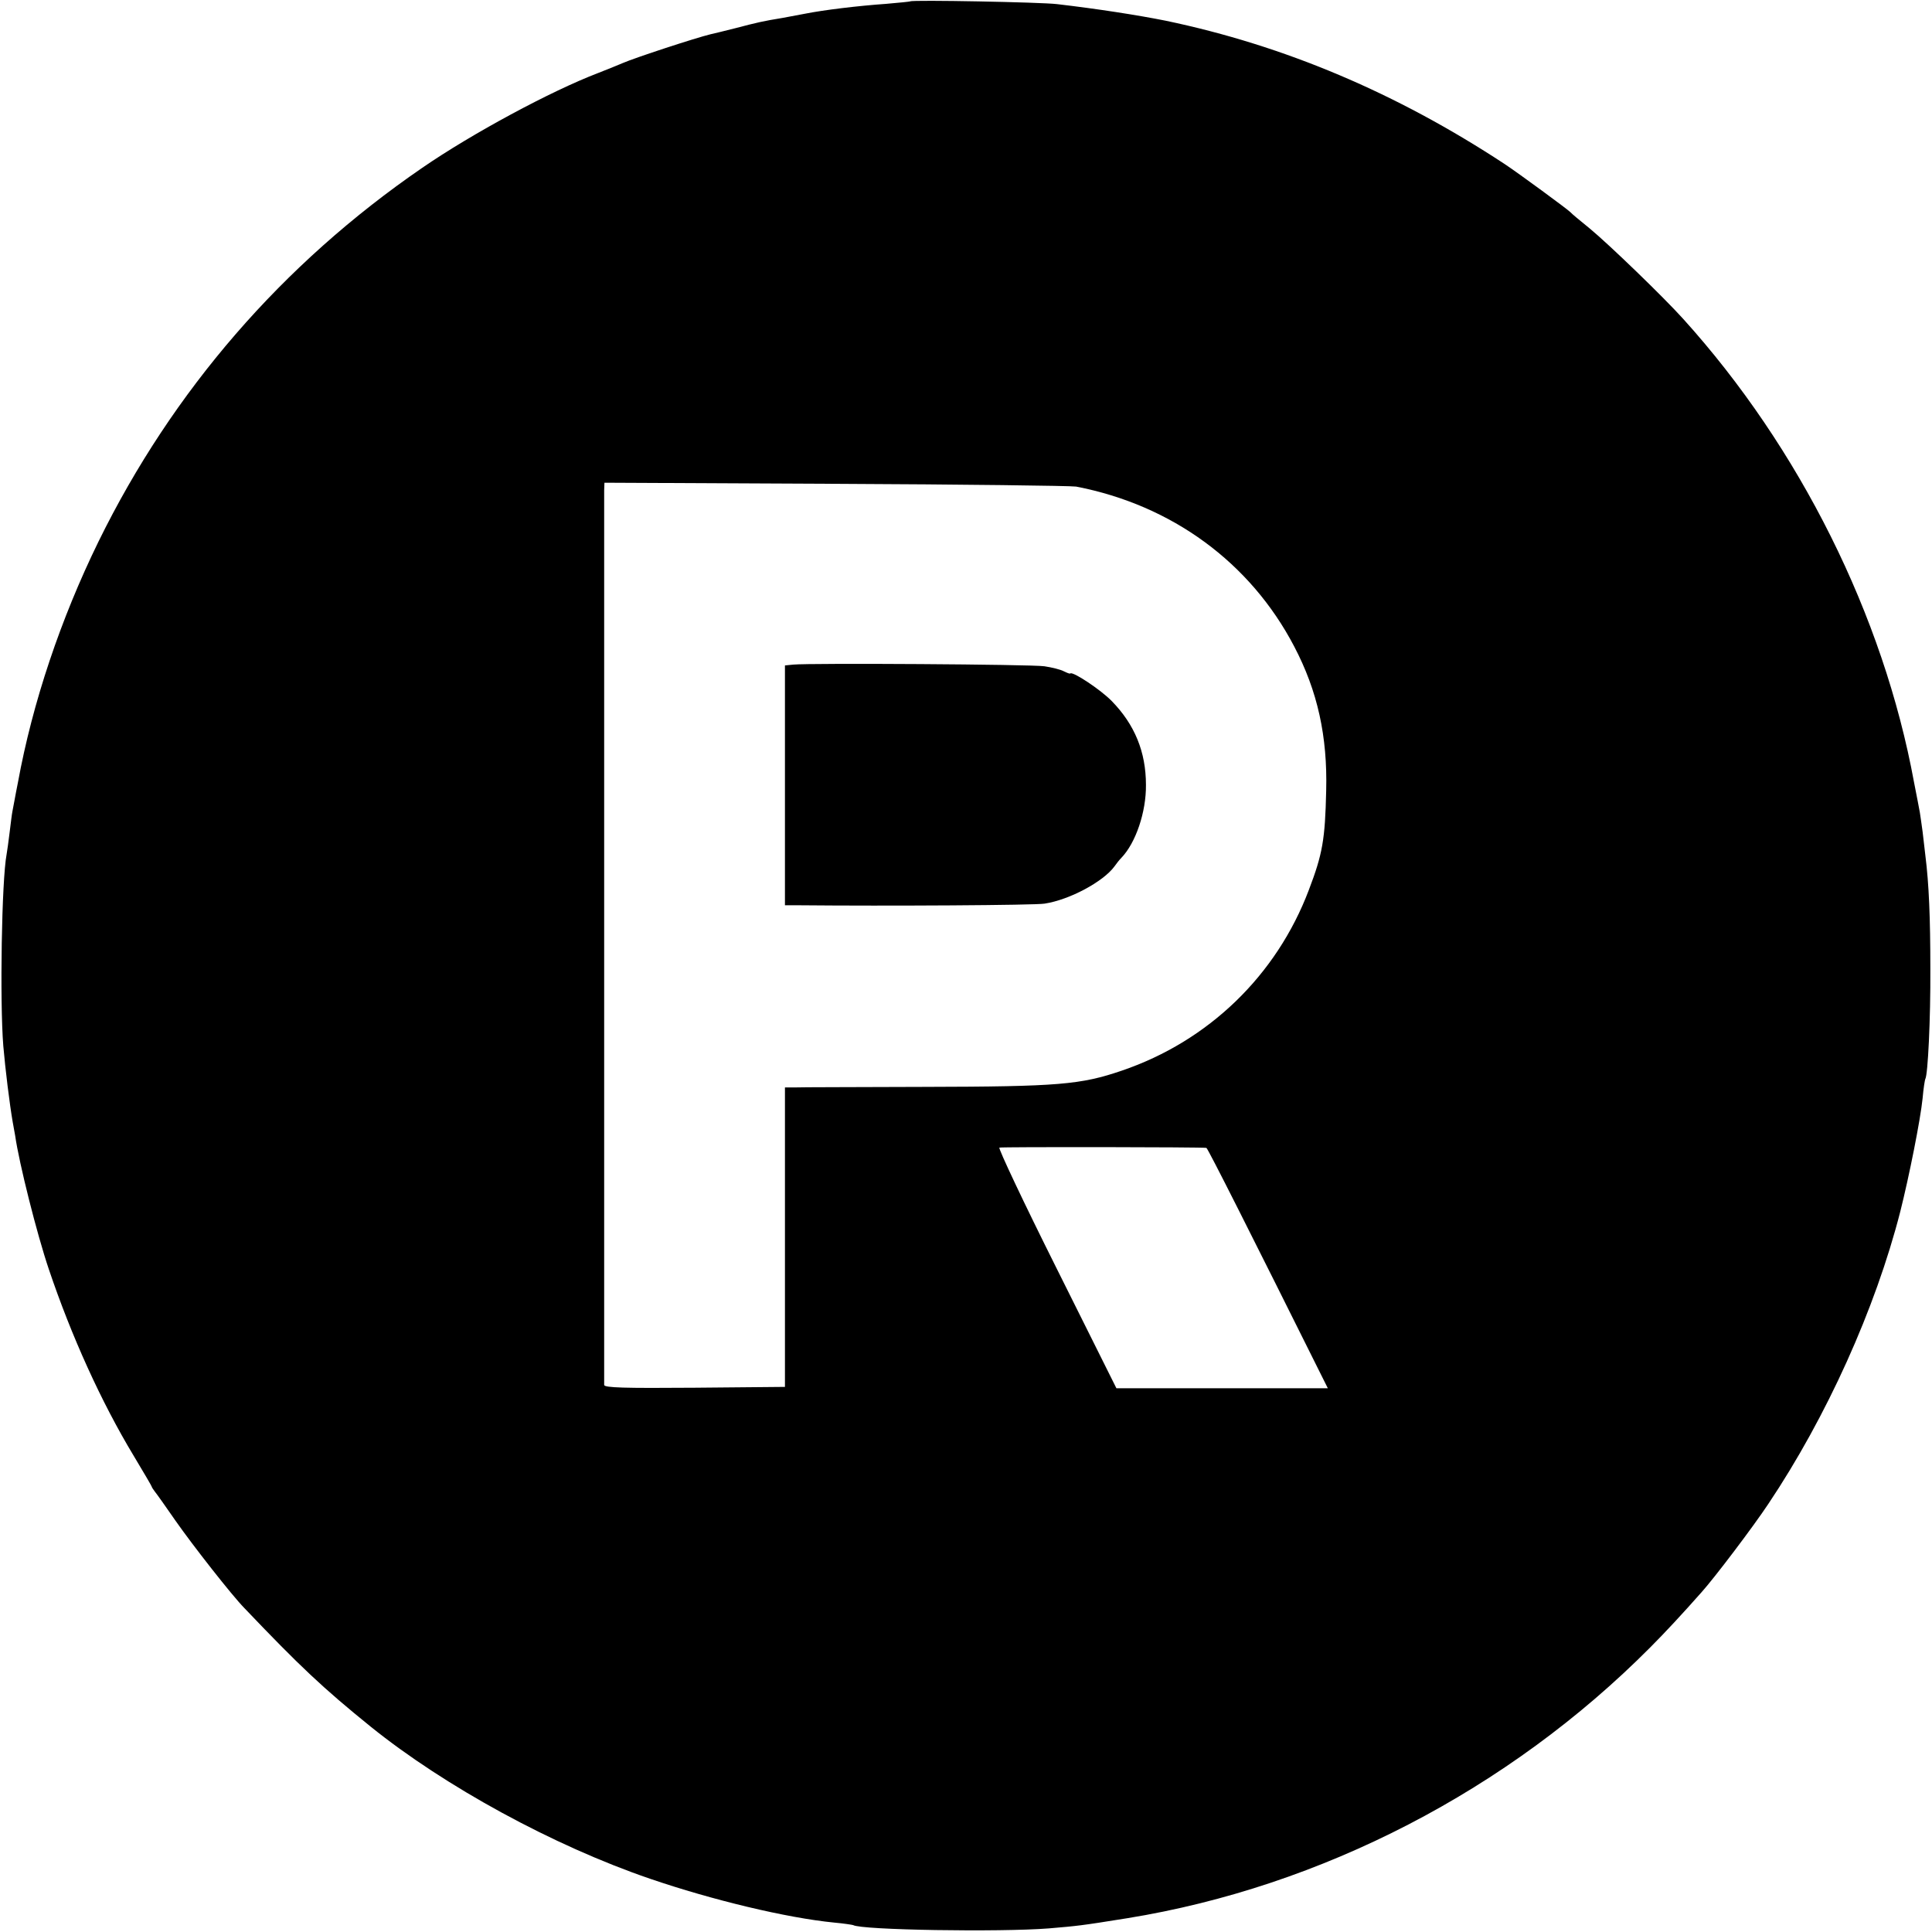
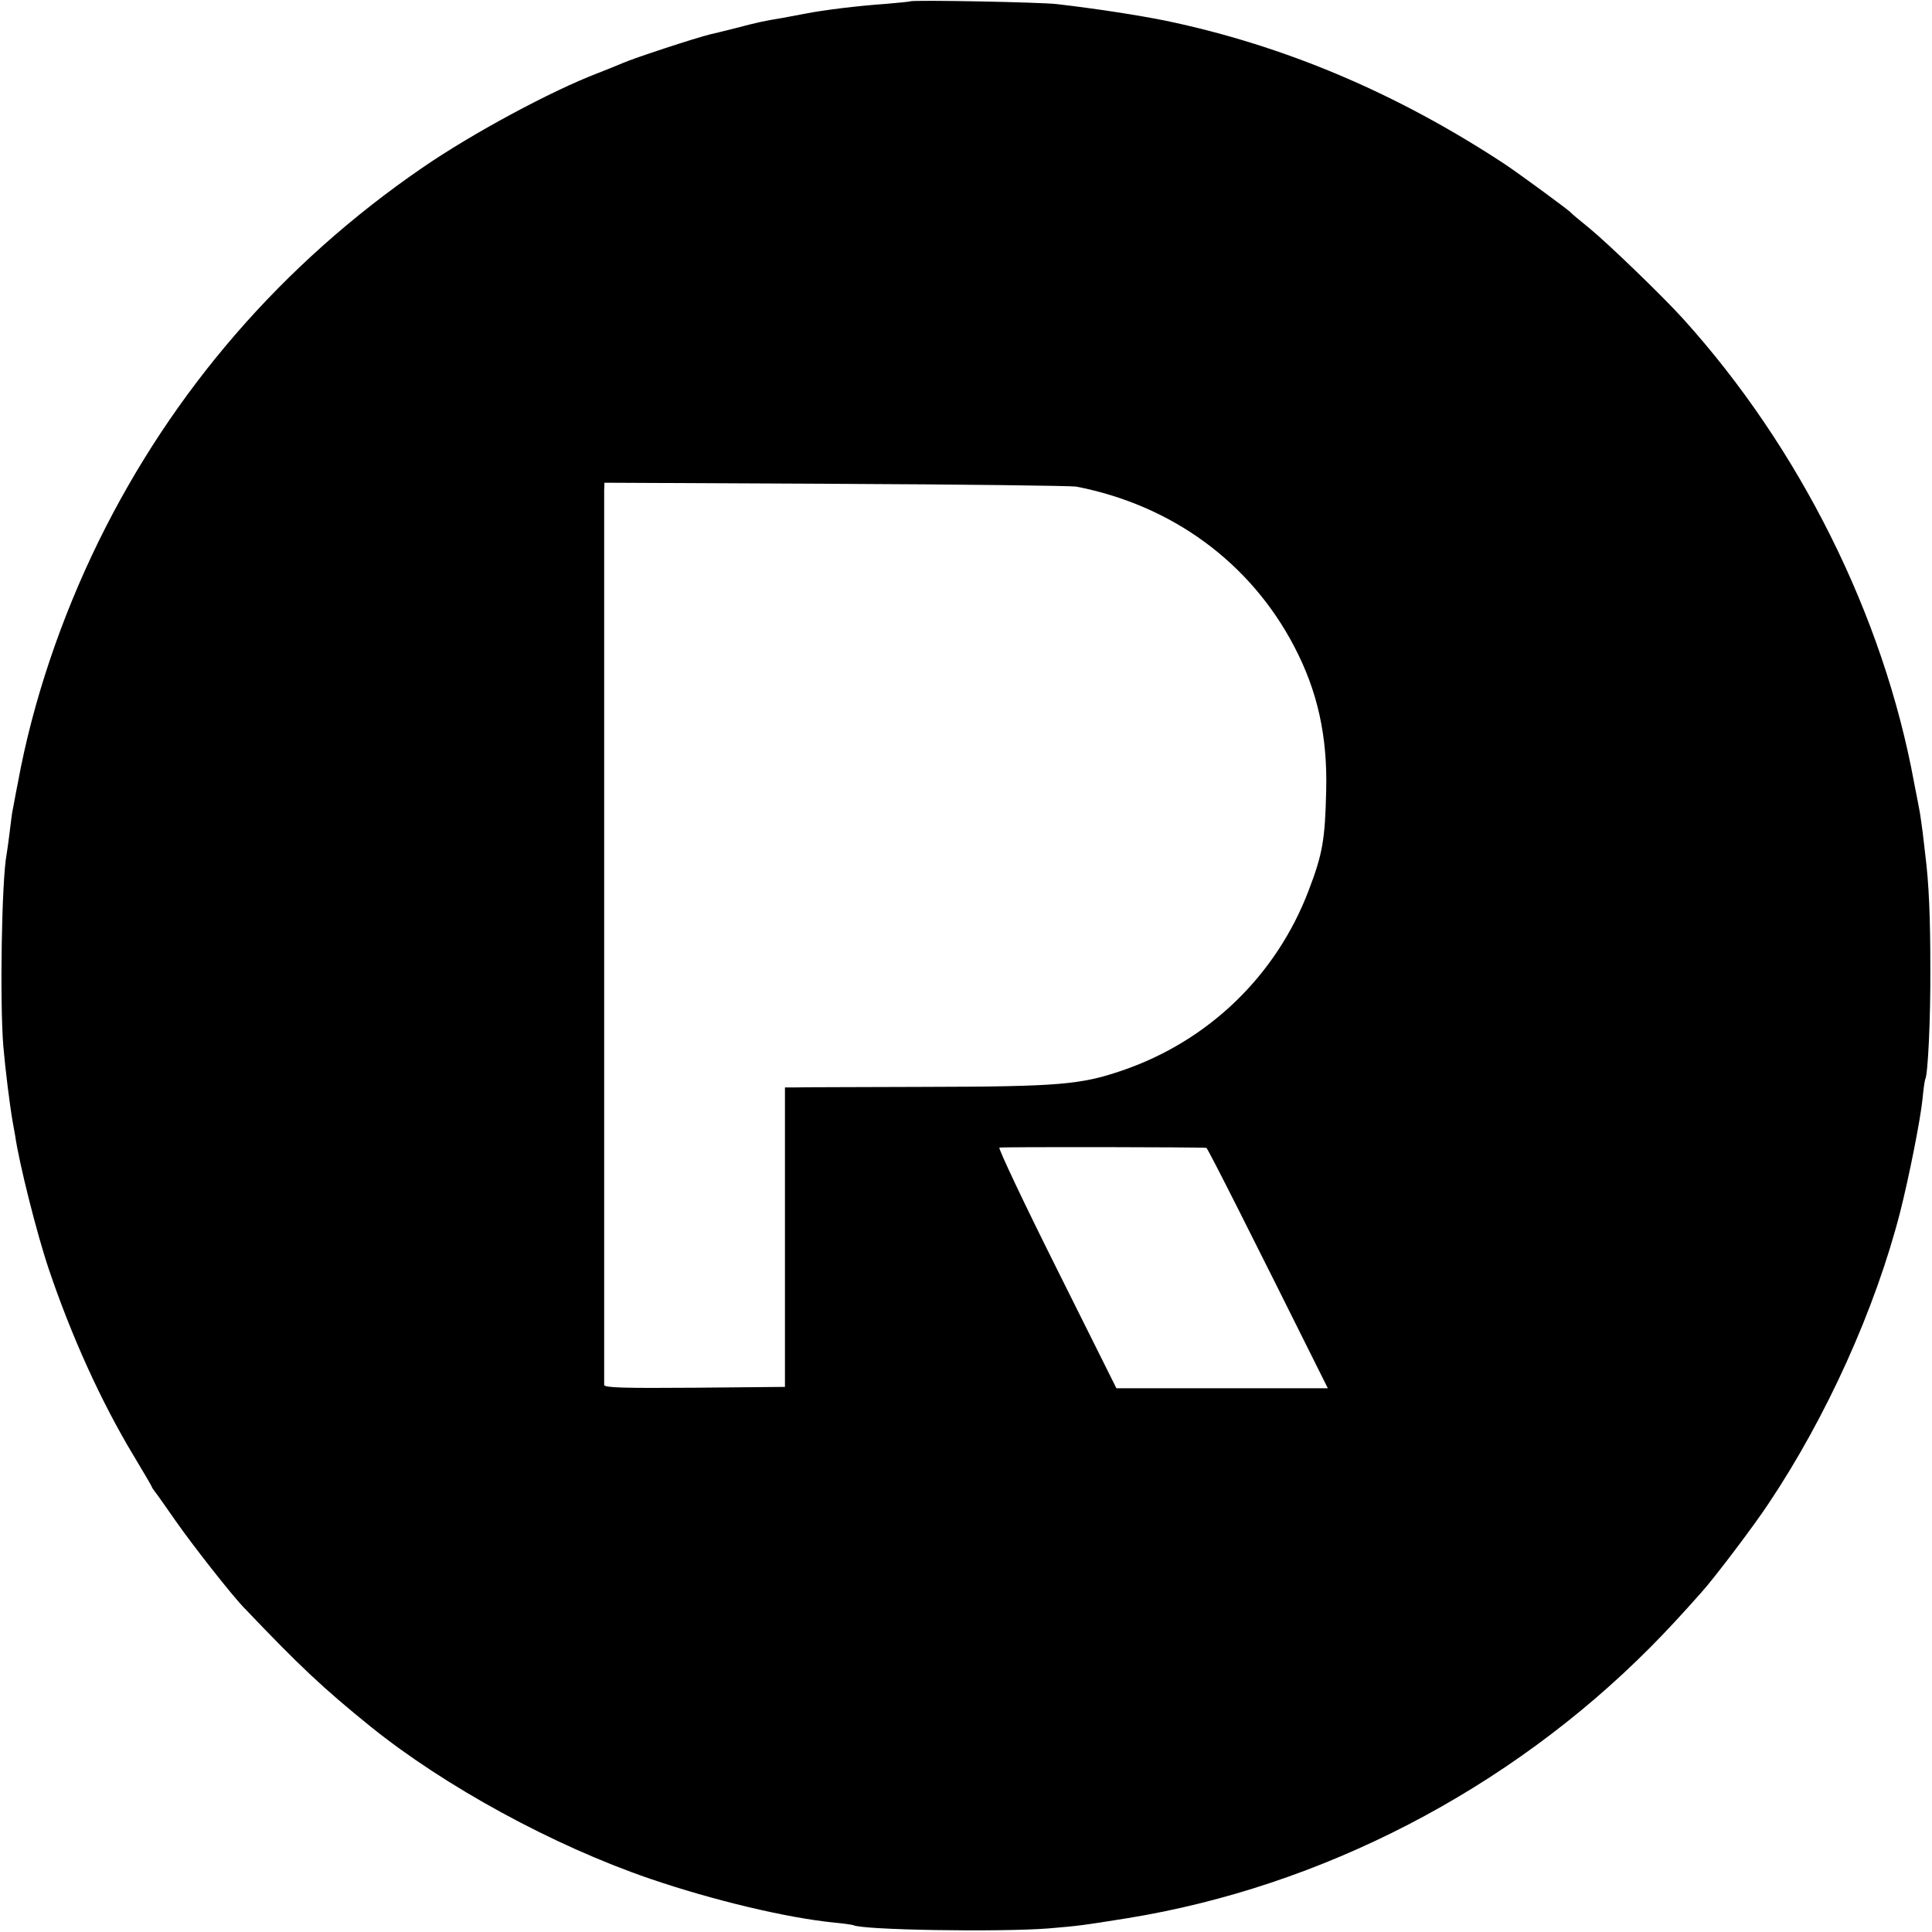
<svg xmlns="http://www.w3.org/2000/svg" version="1.0" width="700pt" height="700pt" viewBox="0 0 700 700" preserveAspectRatio="xMidYMid meet">
  <g transform="translate(0,700) scale(0.1,-0.1)" fill="#000000" stroke="none">
    <path d="M3298 6995 c-2 -1 -41 -5 -88 -9 -100 -7 -225 -22 -295 -36 -27 -5 -63 -12 -80 -15 -68 -11 -94 -17 -170 -37 -44 -11 -84 -21 -90 -22 -54 -13 -274 -85 -320 -105 -11 -5 -51 -21 -89 -36 -170 -65 -456 -219 -636 -343 -507 -348 -905 -808 -1173 -1354 -137 -280 -239 -583 -292 -873 -10 -49 -18 -97 -20 -105 -2 -9 -6 -43 -10 -75 -4 -33 -9 -69 -11 -80 -18 -94 -25 -534 -12 -695 7 -82 23 -212 34 -275 3 -16 7 -39 9 -50 14 -99 79 -357 122 -484 82 -243 190 -481 307 -675 36 -60 66 -111 66 -113 0 -2 5 -9 10 -16 6 -7 40 -55 76 -107 63 -90 204 -270 249 -316 202 -212 285 -290 458 -430 268 -216 661 -431 1012 -551 225 -77 495 -142 668 -159 34 -3 65 -8 68 -9 29 -18 532 -26 709 -12 104 9 111 9 285 37 703 114 1380 464 1894 981 53 53 118 123 186 200 46 51 187 237 242 320 211 315 388 707 478 1059 32 127 73 332 81 411 3 35 8 67 10 70 9 17 19 214 18 399 0 184 -5 307 -18 410 -2 19 -7 58 -10 86 -4 28 -8 59 -10 70 -2 10 -11 60 -21 109 -111 605 -415 1213 -836 1679 -73 81 -270 271 -339 328 -36 29 -67 55 -70 59 -8 9 -189 142 -239 175 -391 257 -797 429 -1228 519 -100 20 -247 43 -393 60 -55 7 -526 16 -532 10z m601 -1758 c347 -67 631 -275 790 -579 85 -162 121 -326 116 -523 -4 -177 -13 -229 -63 -360 -117 -309 -363 -547 -677 -654 -149 -51 -230 -58 -714 -59 -240 -1 -452 -1 -471 -2 l-36 0 0 -542 0 -543 -327 -3 c-258 -2 -327 0 -328 10 0 17 0 3205 0 3241 l1 28 838 -4 c460 -2 852 -7 871 -10z m472 -2396 c5 -1 166 -321 426 -843 l14 -28 -383 0 -383 0 -217 435 c-119 238 -212 435 -207 437 8 3 735 2 750 -1z" />
-     <path d="M2874 4592 l-30 -3 0 -434 0 -435 56 0 c308 -3 853 0 885 6 91 14 213 80 253 135 7 10 18 24 25 31 52 54 90 166 89 264 0 120 -41 219 -124 304 -40 41 -141 108 -150 100 -2 -2 -12 2 -24 8 -11 6 -43 14 -70 18 -47 7 -848 12 -910 6z" />
  </g>
</svg>